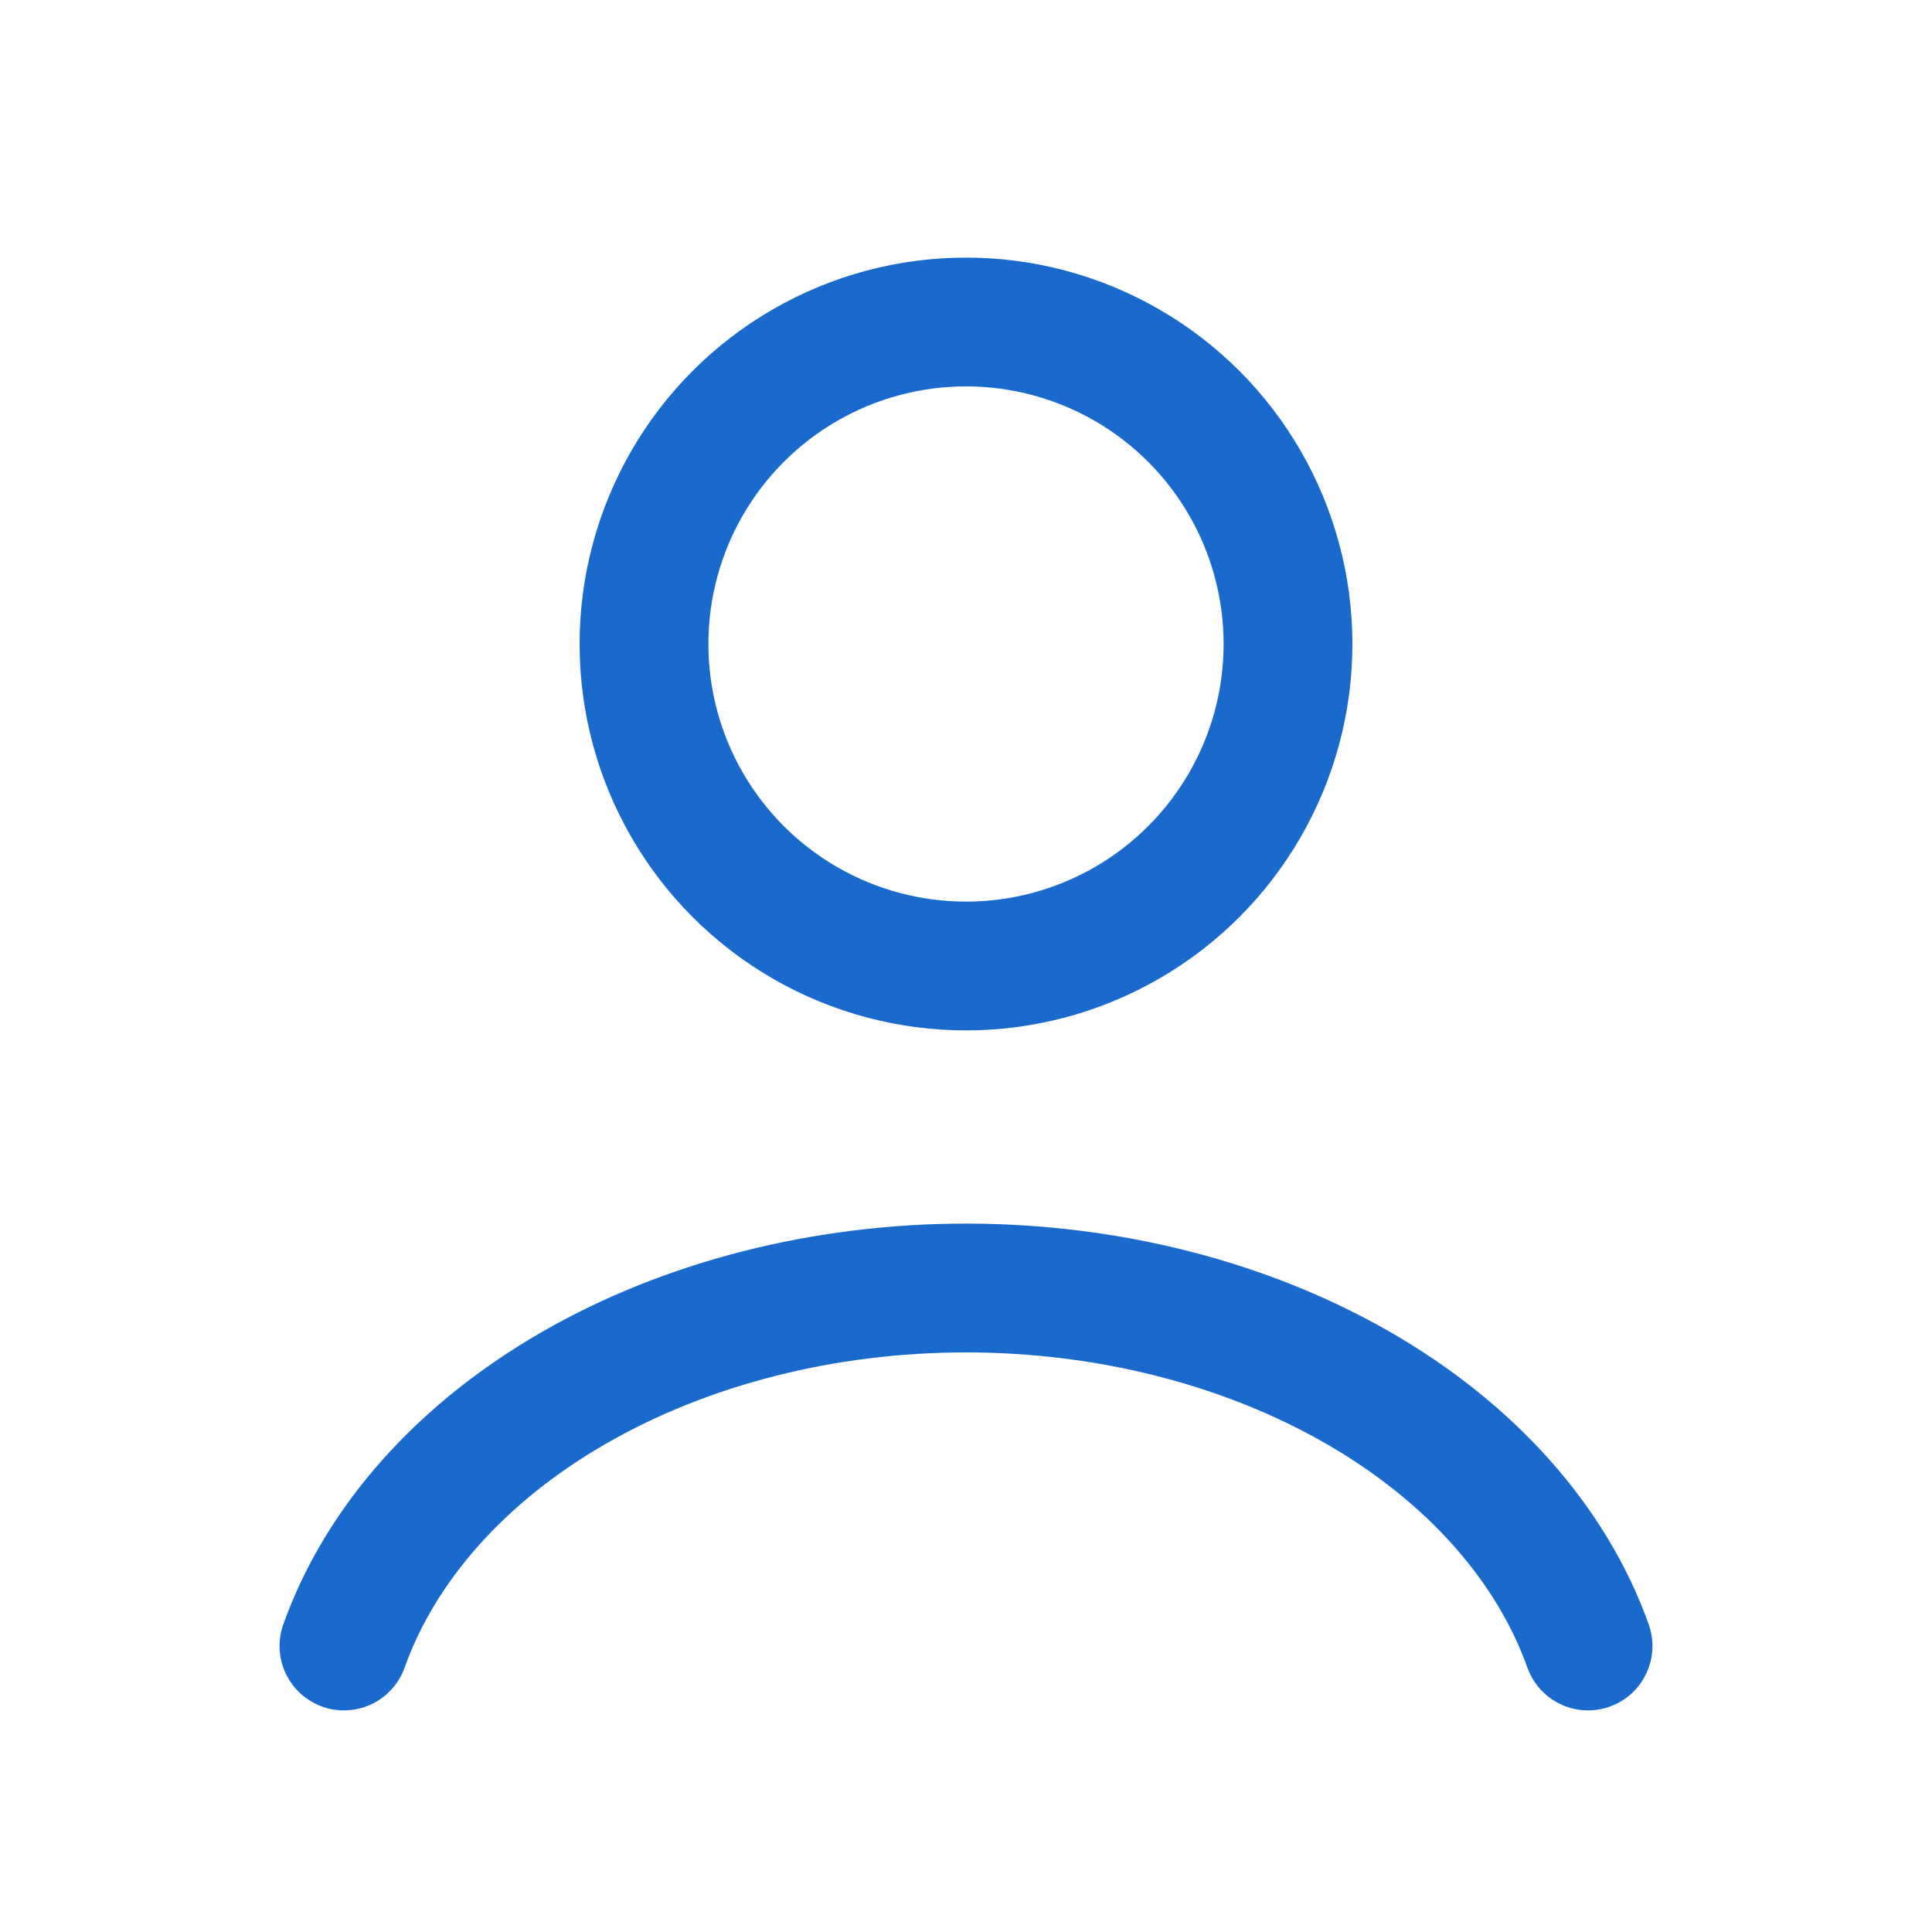
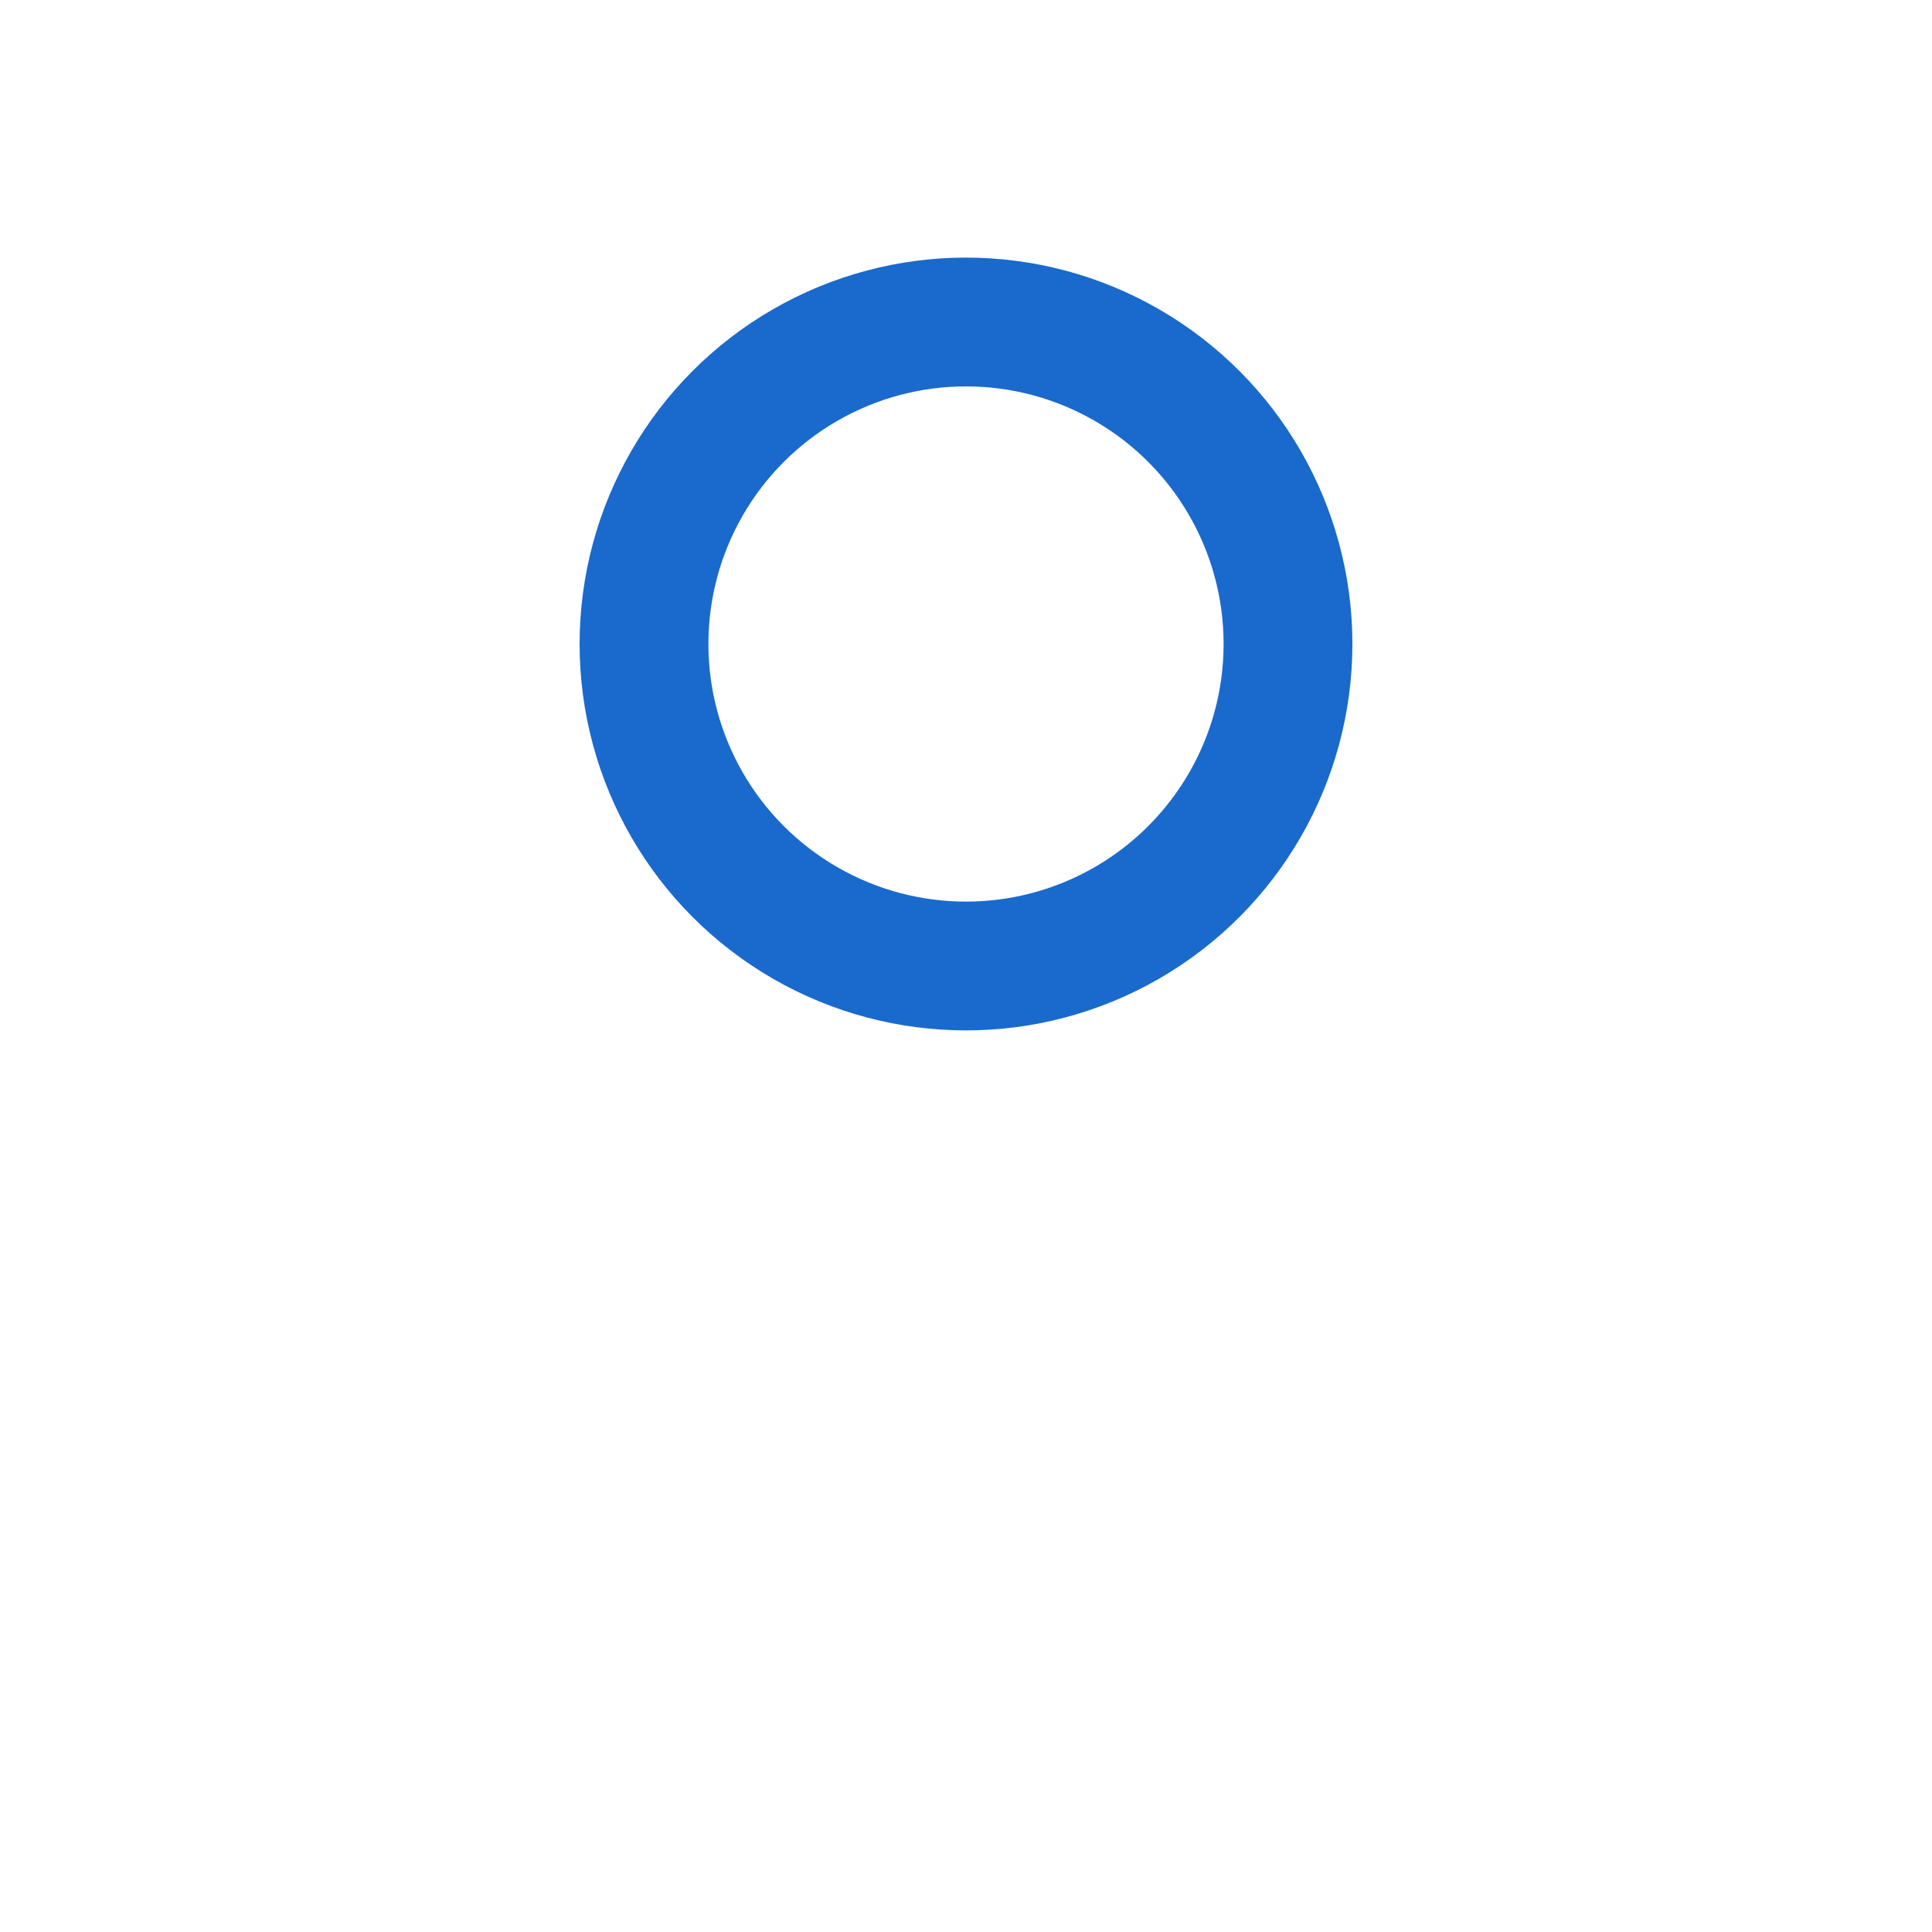
<svg xmlns="http://www.w3.org/2000/svg" width="75" height="75" viewBox="0 0 75 75" fill="none">
-   <path d="M61.648 63.897C60.224 59.91 57.085 56.387 52.719 53.875C48.353 51.362 43.003 50 37.5 50C31.997 50 26.647 51.362 22.281 53.875C17.915 56.387 14.776 59.91 13.352 63.897" stroke="#196ACC" stroke-width="5" stroke-linecap="round" />
  <circle cx="37.5" cy="25" r="12.5" stroke="#196ACC" stroke-width="5" stroke-linecap="round" />
</svg>